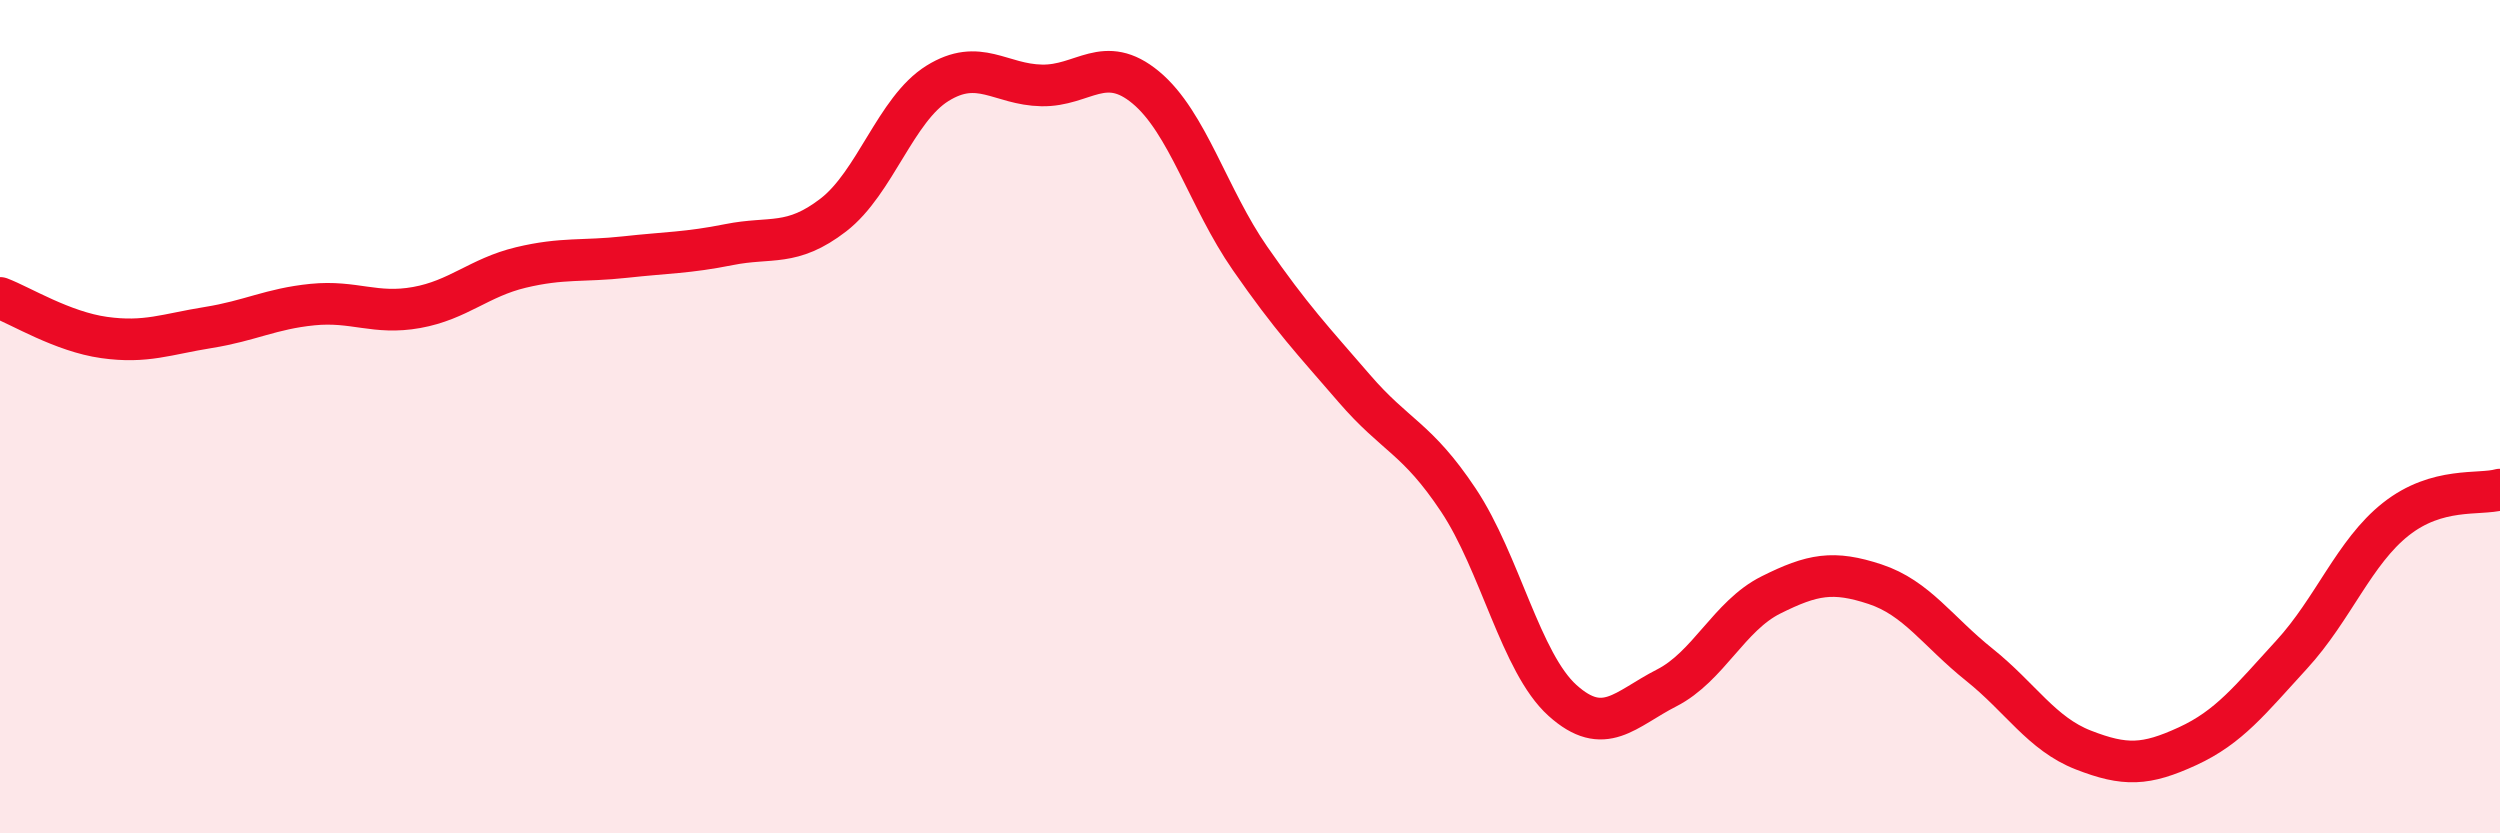
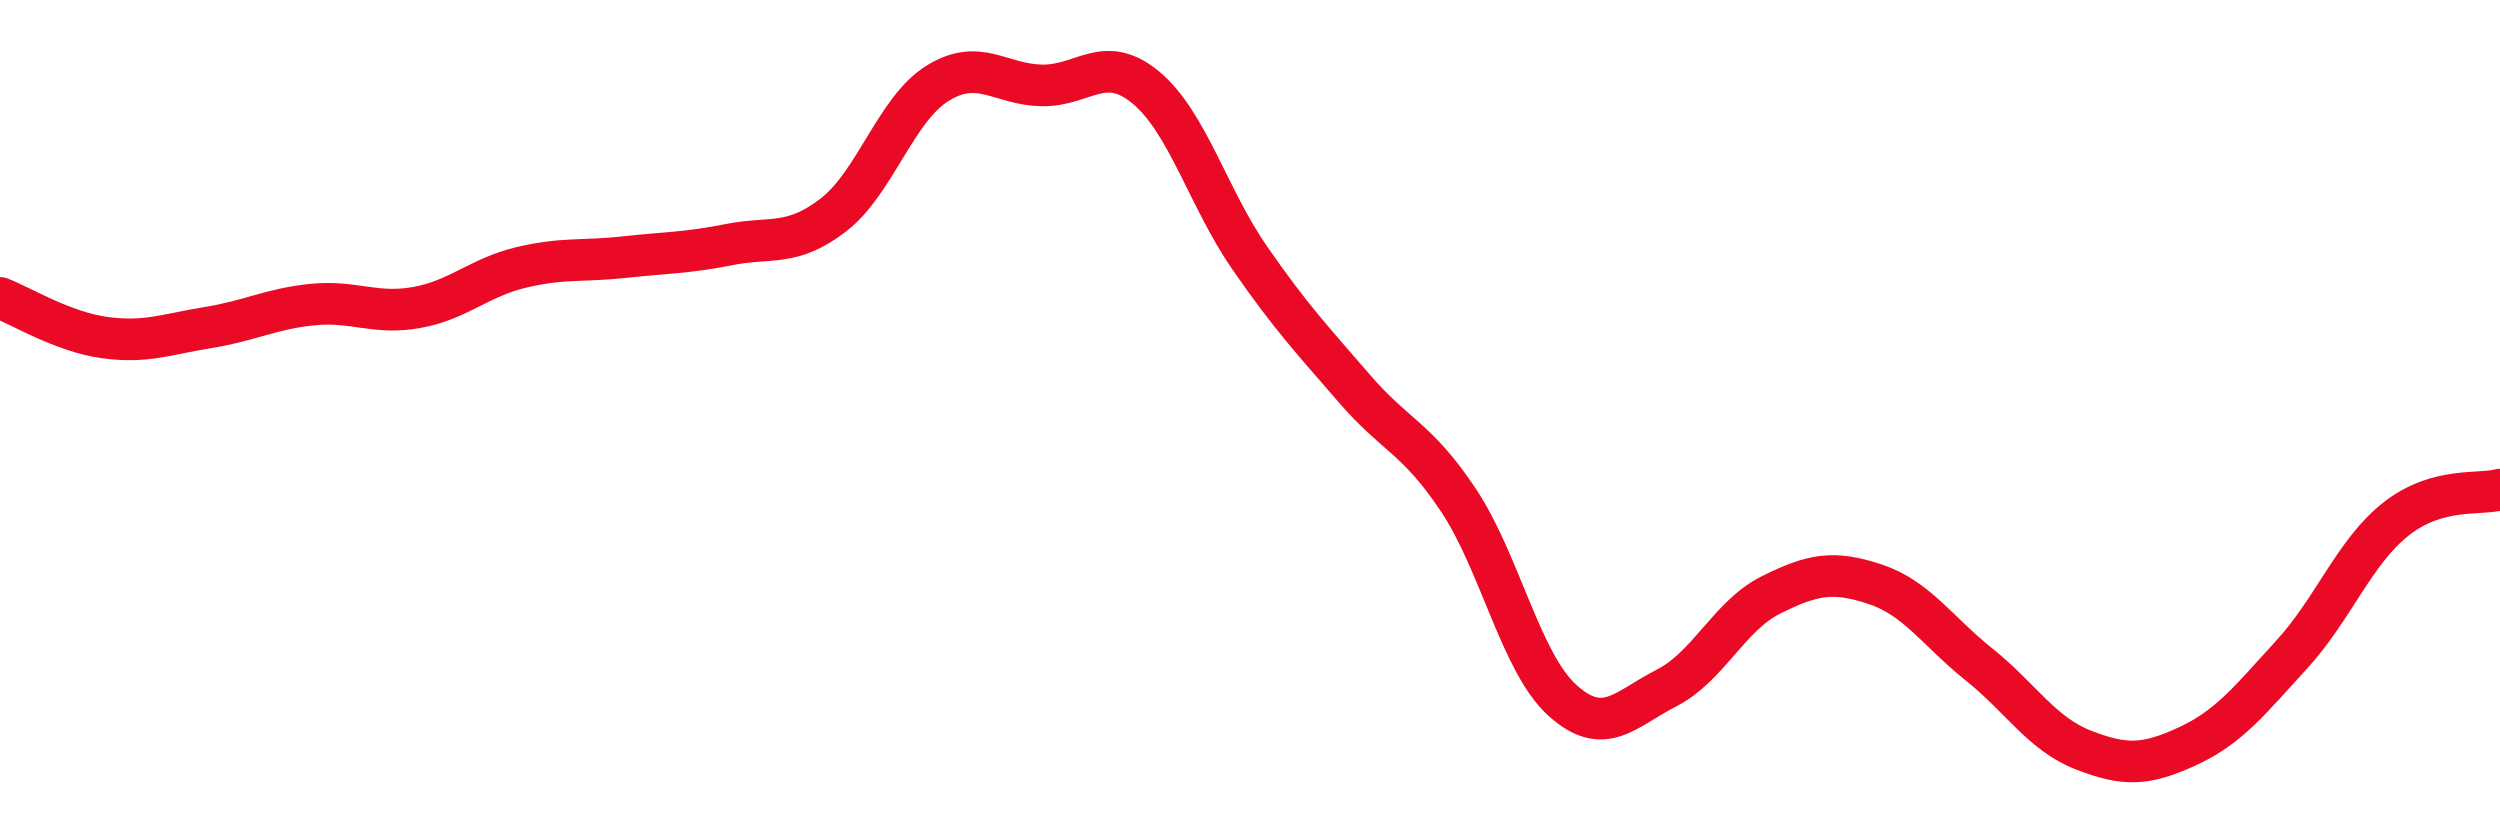
<svg xmlns="http://www.w3.org/2000/svg" width="60" height="20" viewBox="0 0 60 20">
-   <path d="M 0,7.15 C 0.5,7.34 1.5,7.96 2.5,8.1 C 3.5,8.24 4,8.02 5,7.86 C 6,7.7 6.5,7.41 7.5,7.31 C 8.5,7.21 9,7.56 10,7.38 C 11,7.2 11.5,6.66 12.5,6.42 C 13.5,6.18 14,6.28 15,6.17 C 16,6.06 16.5,6.07 17.5,5.87 C 18.5,5.67 19,5.93 20,5.16 C 21,4.39 21.5,2.62 22.5,2 C 23.5,1.38 24,2.03 25,2.05 C 26,2.07 26.5,1.27 27.5,2.1 C 28.5,2.93 29,4.76 30,6.2 C 31,7.64 31.5,8.16 32.5,9.32 C 33.5,10.48 34,10.5 35,12 C 36,13.5 36.5,15.91 37.5,16.81 C 38.5,17.71 39,17.02 40,16.51 C 41,16 41.5,14.78 42.5,14.28 C 43.5,13.78 44,13.69 45,14.02 C 46,14.35 46.5,15.15 47.5,15.95 C 48.5,16.75 49,17.61 50,18 C 51,18.39 51.5,18.37 52.5,17.91 C 53.5,17.45 54,16.8 55,15.71 C 56,14.62 56.5,13.25 57.5,12.46 C 58.5,11.67 59.5,11.89 60,11.75L60 20L0 20Z" fill="#EB0A25" opacity="0.1" stroke-linecap="round" stroke-linejoin="round" />
  <path d="M 0,7.15 C 0.5,7.34 1.5,7.96 2.5,8.1 C 3.5,8.24 4,8.02 5,7.86 C 6,7.7 6.5,7.41 7.5,7.31 C 8.5,7.21 9,7.56 10,7.38 C 11,7.2 11.5,6.66 12.5,6.42 C 13.5,6.18 14,6.28 15,6.17 C 16,6.06 16.5,6.07 17.5,5.87 C 18.5,5.67 19,5.93 20,5.16 C 21,4.39 21.5,2.62 22.5,2 C 23.5,1.38 24,2.03 25,2.05 C 26,2.07 26.5,1.27 27.5,2.1 C 28.5,2.93 29,4.76 30,6.2 C 31,7.64 31.5,8.16 32.5,9.32 C 33.5,10.48 34,10.5 35,12 C 36,13.5 36.5,15.91 37.5,16.81 C 38.5,17.71 39,17.02 40,16.51 C 41,16 41.5,14.78 42.5,14.28 C 43.5,13.78 44,13.69 45,14.02 C 46,14.35 46.5,15.15 47.5,15.95 C 48.5,16.75 49,17.61 50,18 C 51,18.39 51.5,18.37 52.5,17.91 C 53.5,17.45 54,16.8 55,15.71 C 56,14.62 56.5,13.25 57.5,12.46 C 58.5,11.67 59.5,11.89 60,11.75" stroke="#EB0A25" stroke-width="1" fill="none" stroke-linecap="round" stroke-linejoin="round" />
</svg>